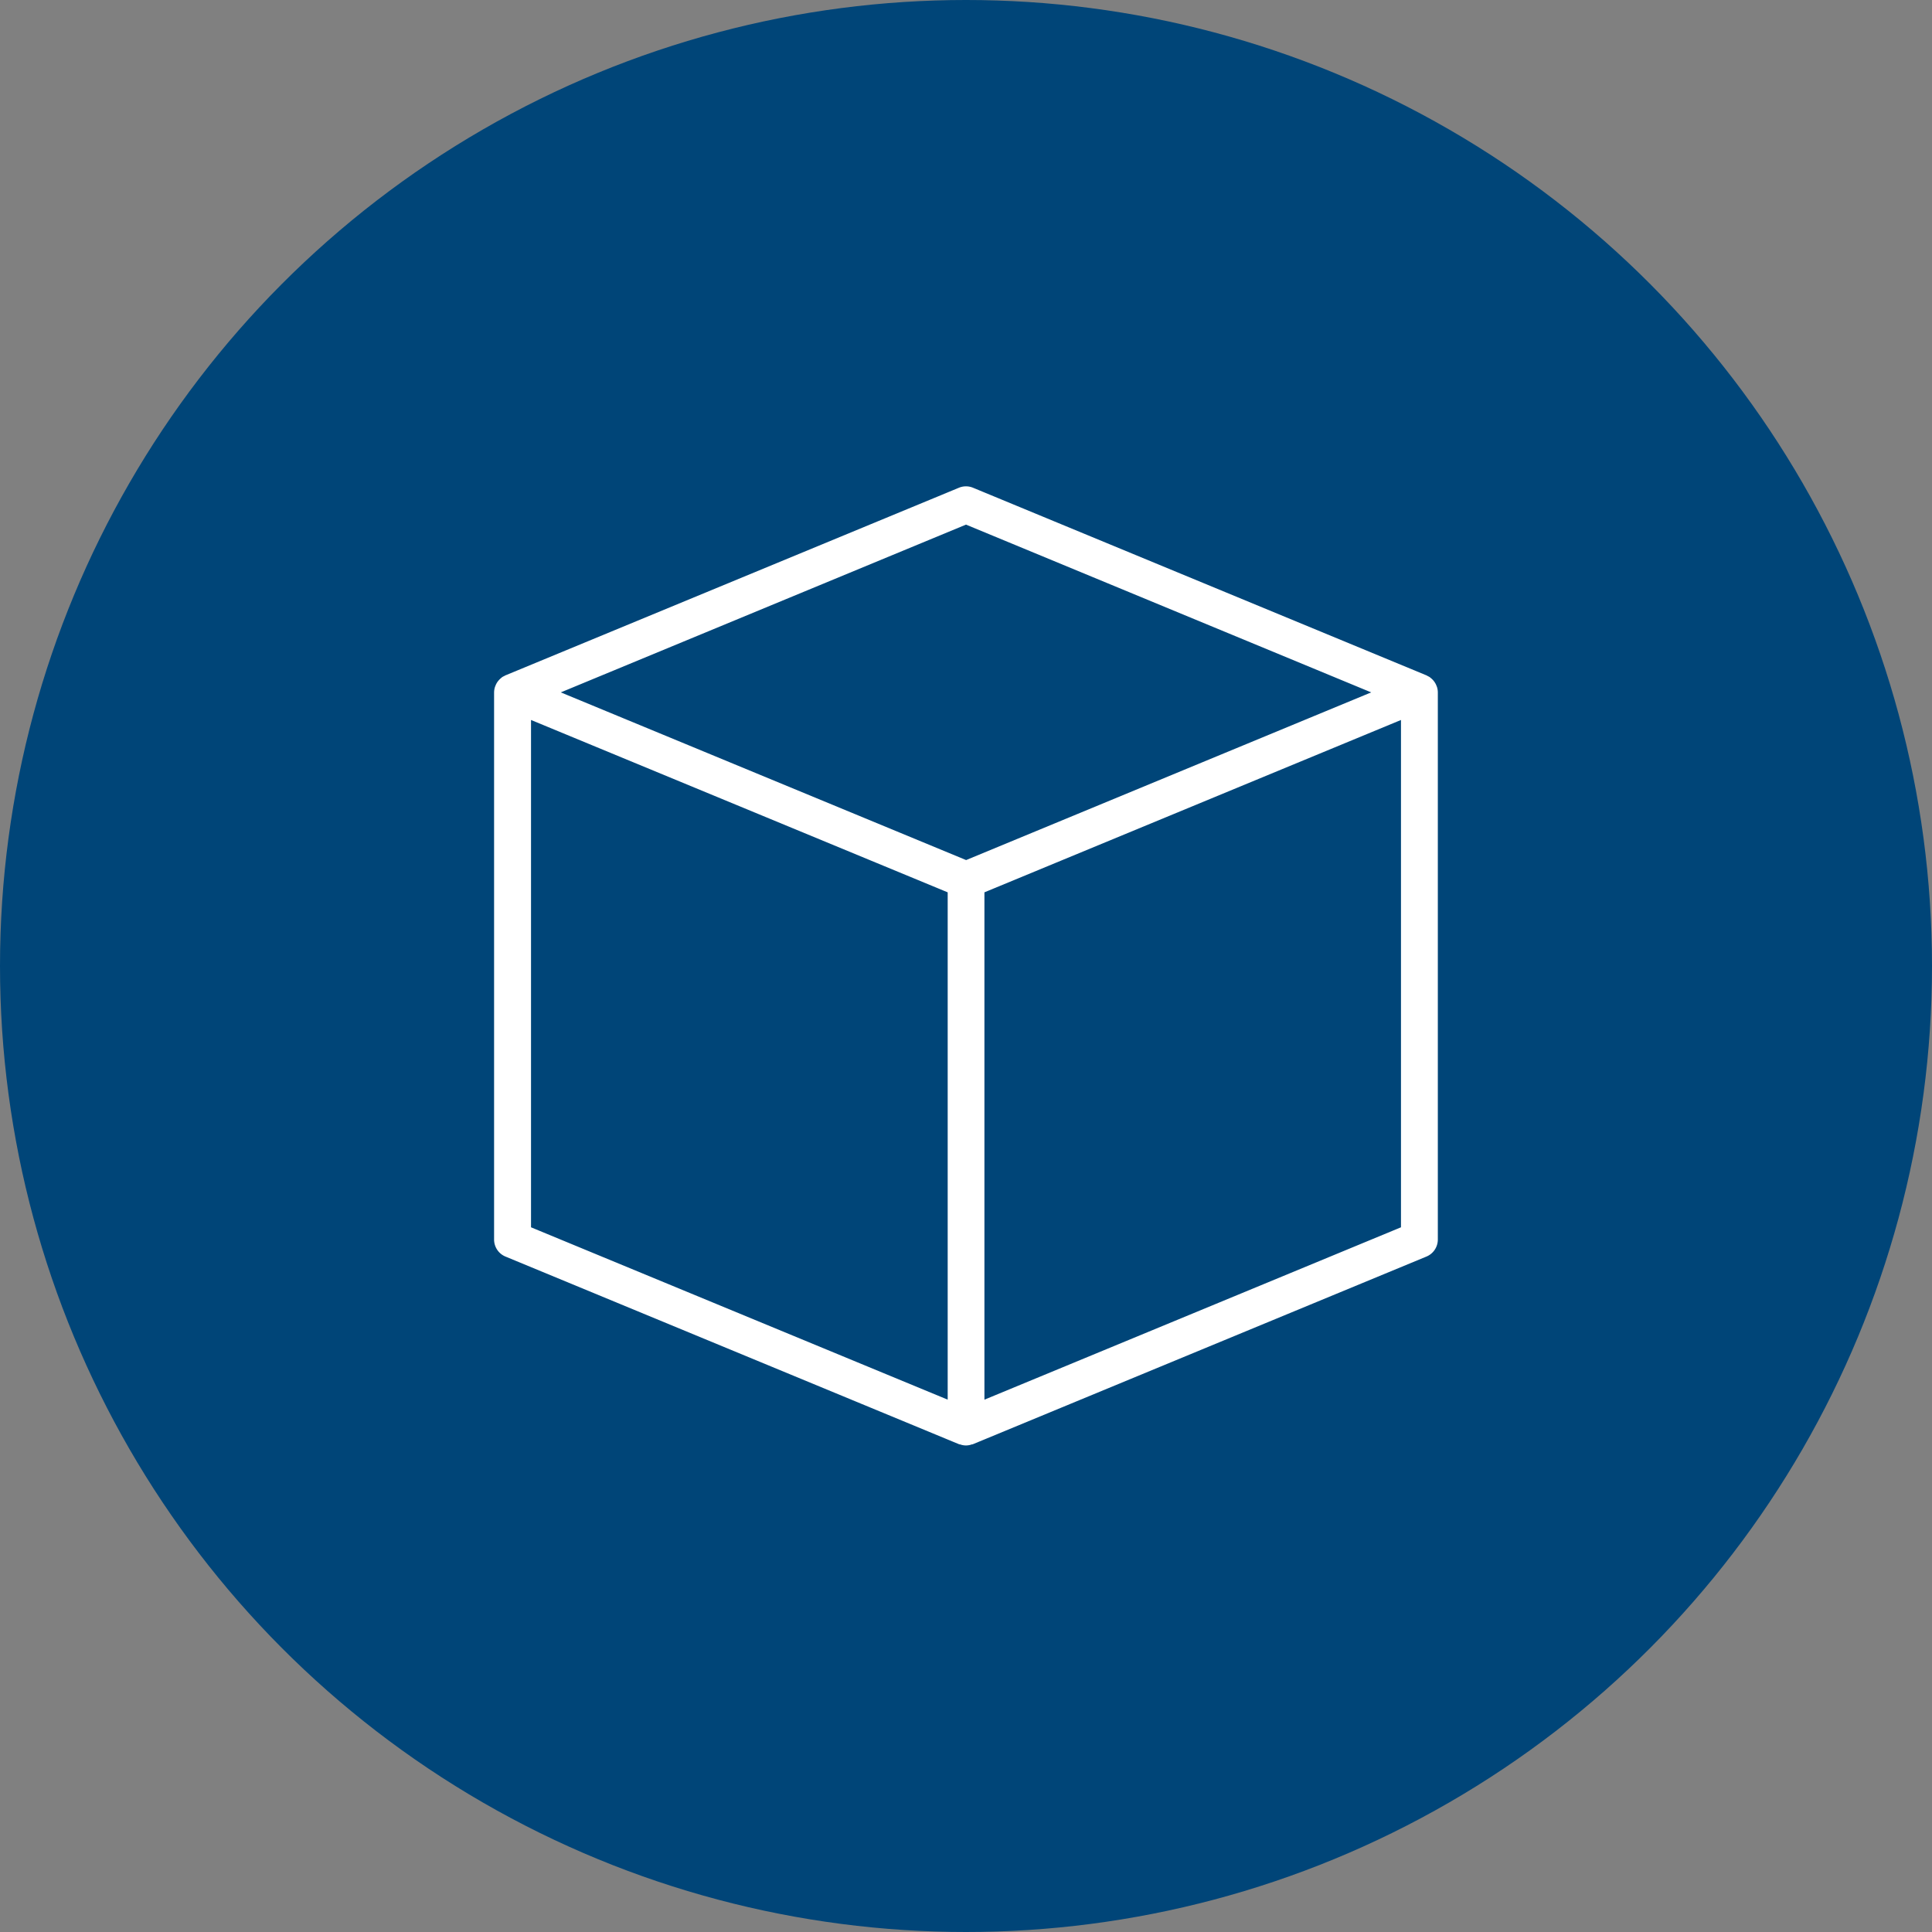
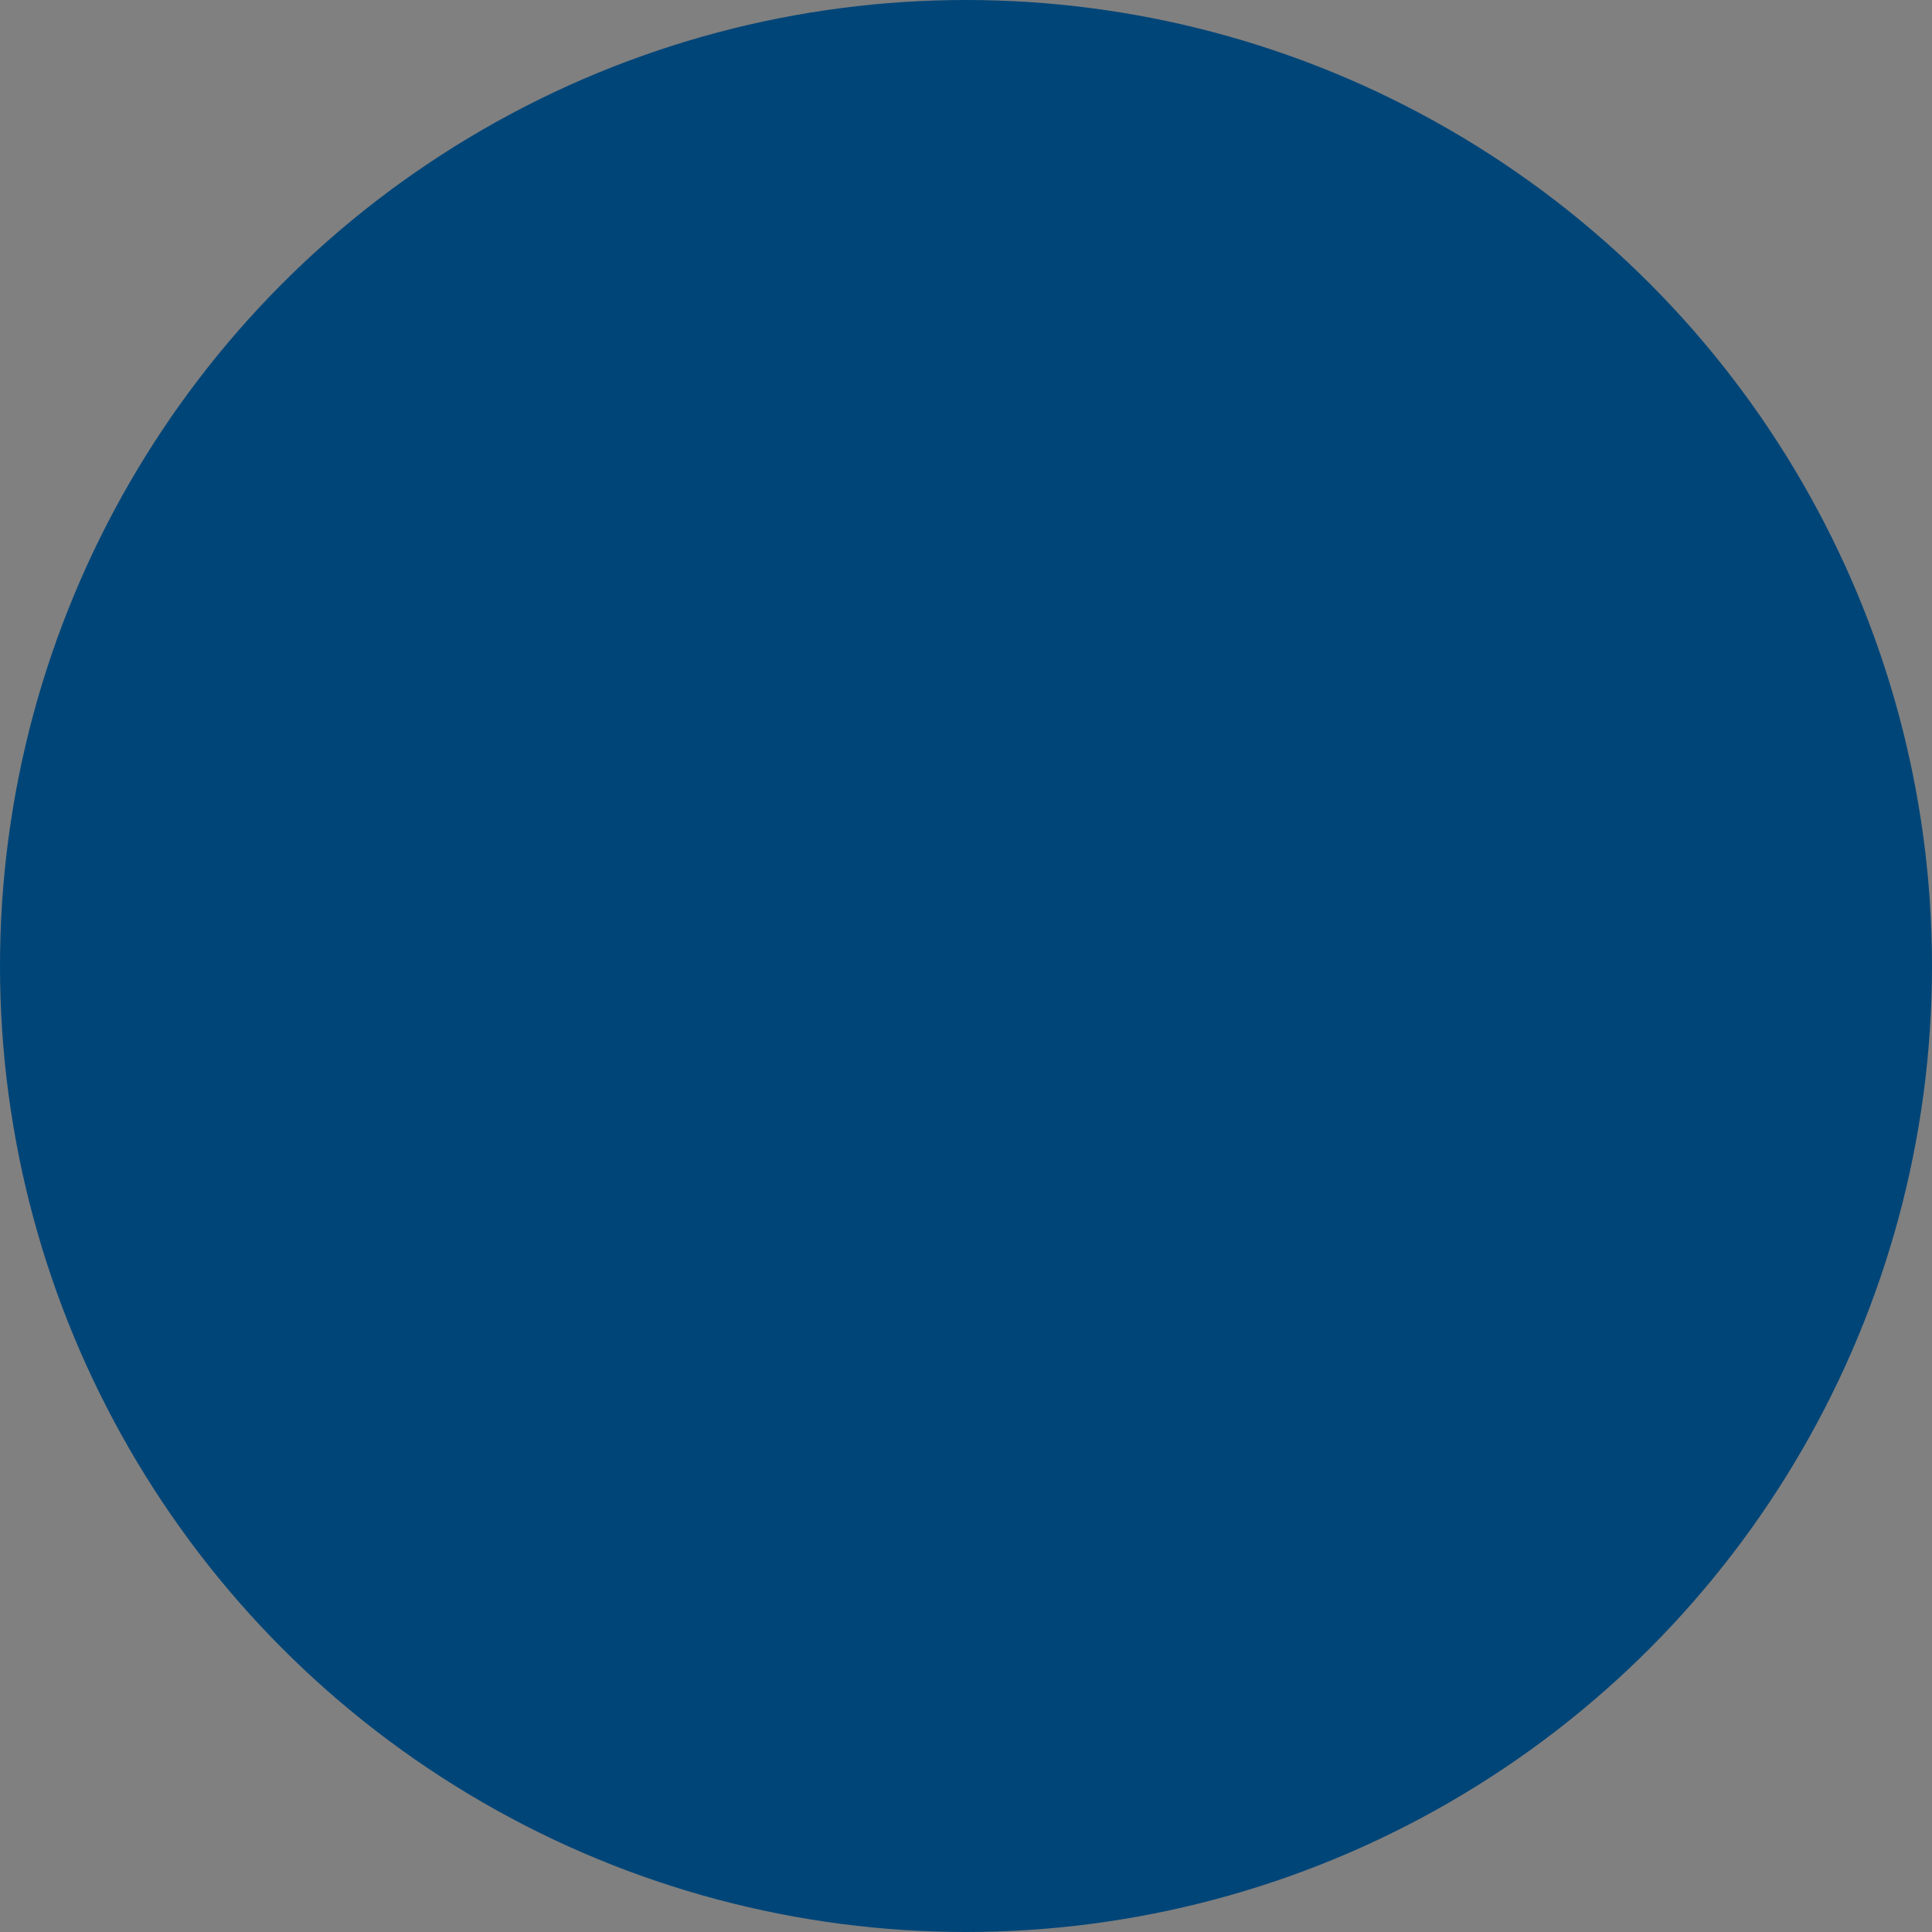
<svg xmlns="http://www.w3.org/2000/svg" width="69" height="69" viewBox="0 0 69 69">
  <rect x="0" y="0" width="69" height="69" fill="#808080" stroke="none" />
  <g id="Group_312" data-name="Group 312" transform="translate(-1070 -486)">
    <circle id="Ellipse_24" data-name="Ellipse 24" cx="34.5" cy="34.5" r="34.5" transform="translate(1070 486)" fill="#004578" />
    <g id="cube" transform="translate(1083.746 503.469)">
      <g id="Group_121" data-name="Group 121" transform="translate(4.002 0)">
-         <path id="Path_106" data-name="Path 106" d="M37.483,7.108a.408.408,0,0,0-.018-.046.551.551,0,0,0-.044-.092.522.522,0,0,0-.032-.046.481.481,0,0,0-.064-.071.466.466,0,0,0-.044-.037c-.009-.007-.016-.015-.025-.021a.6.6,0,0,0-.065-.033c-.011-.006-.02-.014-.031-.019L20.967.043a.557.557,0,0,0-.428,0L4.345,6.743c-.012.005-.021.013-.032.019a.532.532,0,0,0-.064.032c-.009.006-.016.015-.025.021a.643.643,0,0,0-.107.108.521.521,0,0,0-.032.046.55.55,0,0,0-.044.092.457.457,0,0,0-.018.046A.6.6,0,0,0,4,7.259V26.8a.558.558,0,0,0,.345.516l16.194,6.7c.007,0,.015,0,.022,0a.5.5,0,0,0,.383,0c.007,0,.015,0,.022,0l16.194-6.7a.558.558,0,0,0,.345-.516V7.259A.549.549,0,0,0,37.483,7.108ZM20.2,32.668,5.119,26.43V8.095L20.2,14.333Zm.558-19.312L6.021,7.259l14.733-6.1,14.733,6.1ZM36.389,26.43,21.312,32.669V14.333L36.389,8.095Z" transform="translate(-4.002 0)" fill="#fff" stroke="#fff" stroke-width="0.2" />
-       </g>
+         </g>
    </g>
  </g>
</svg>